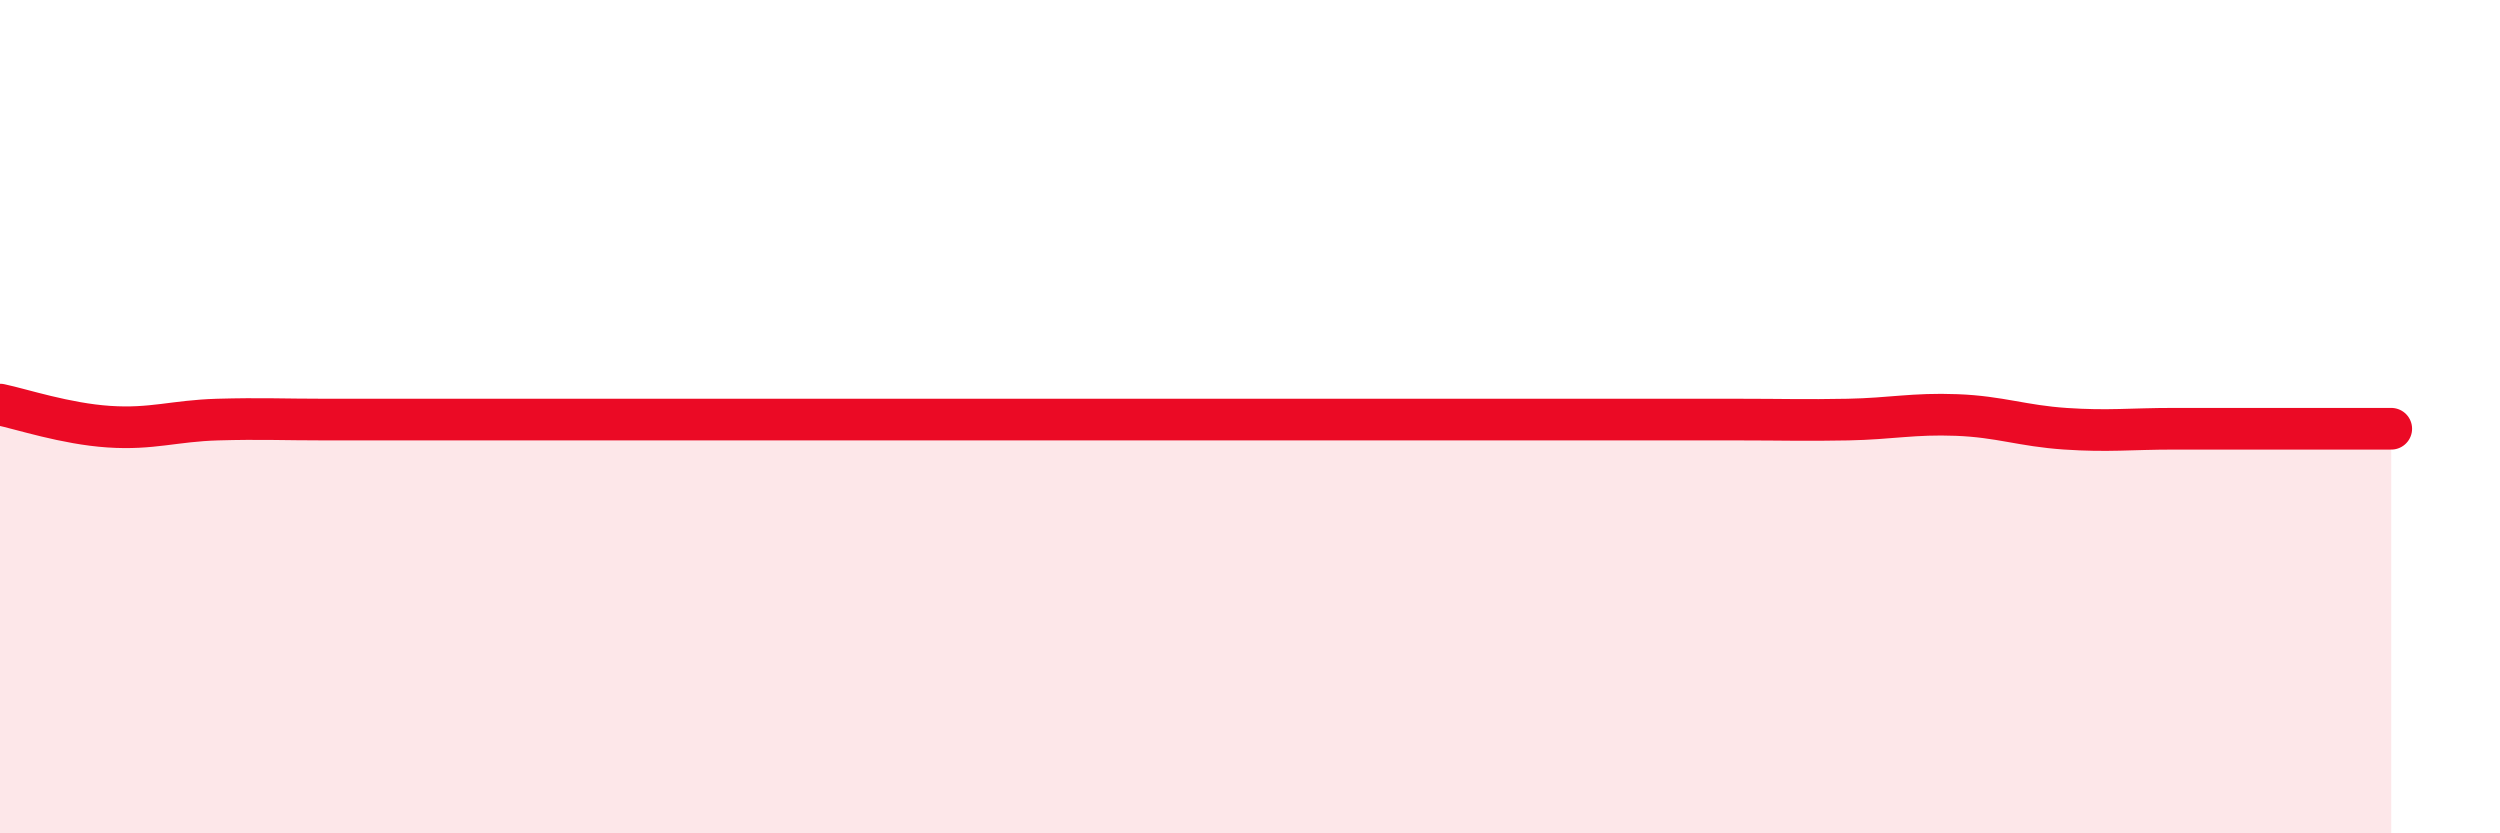
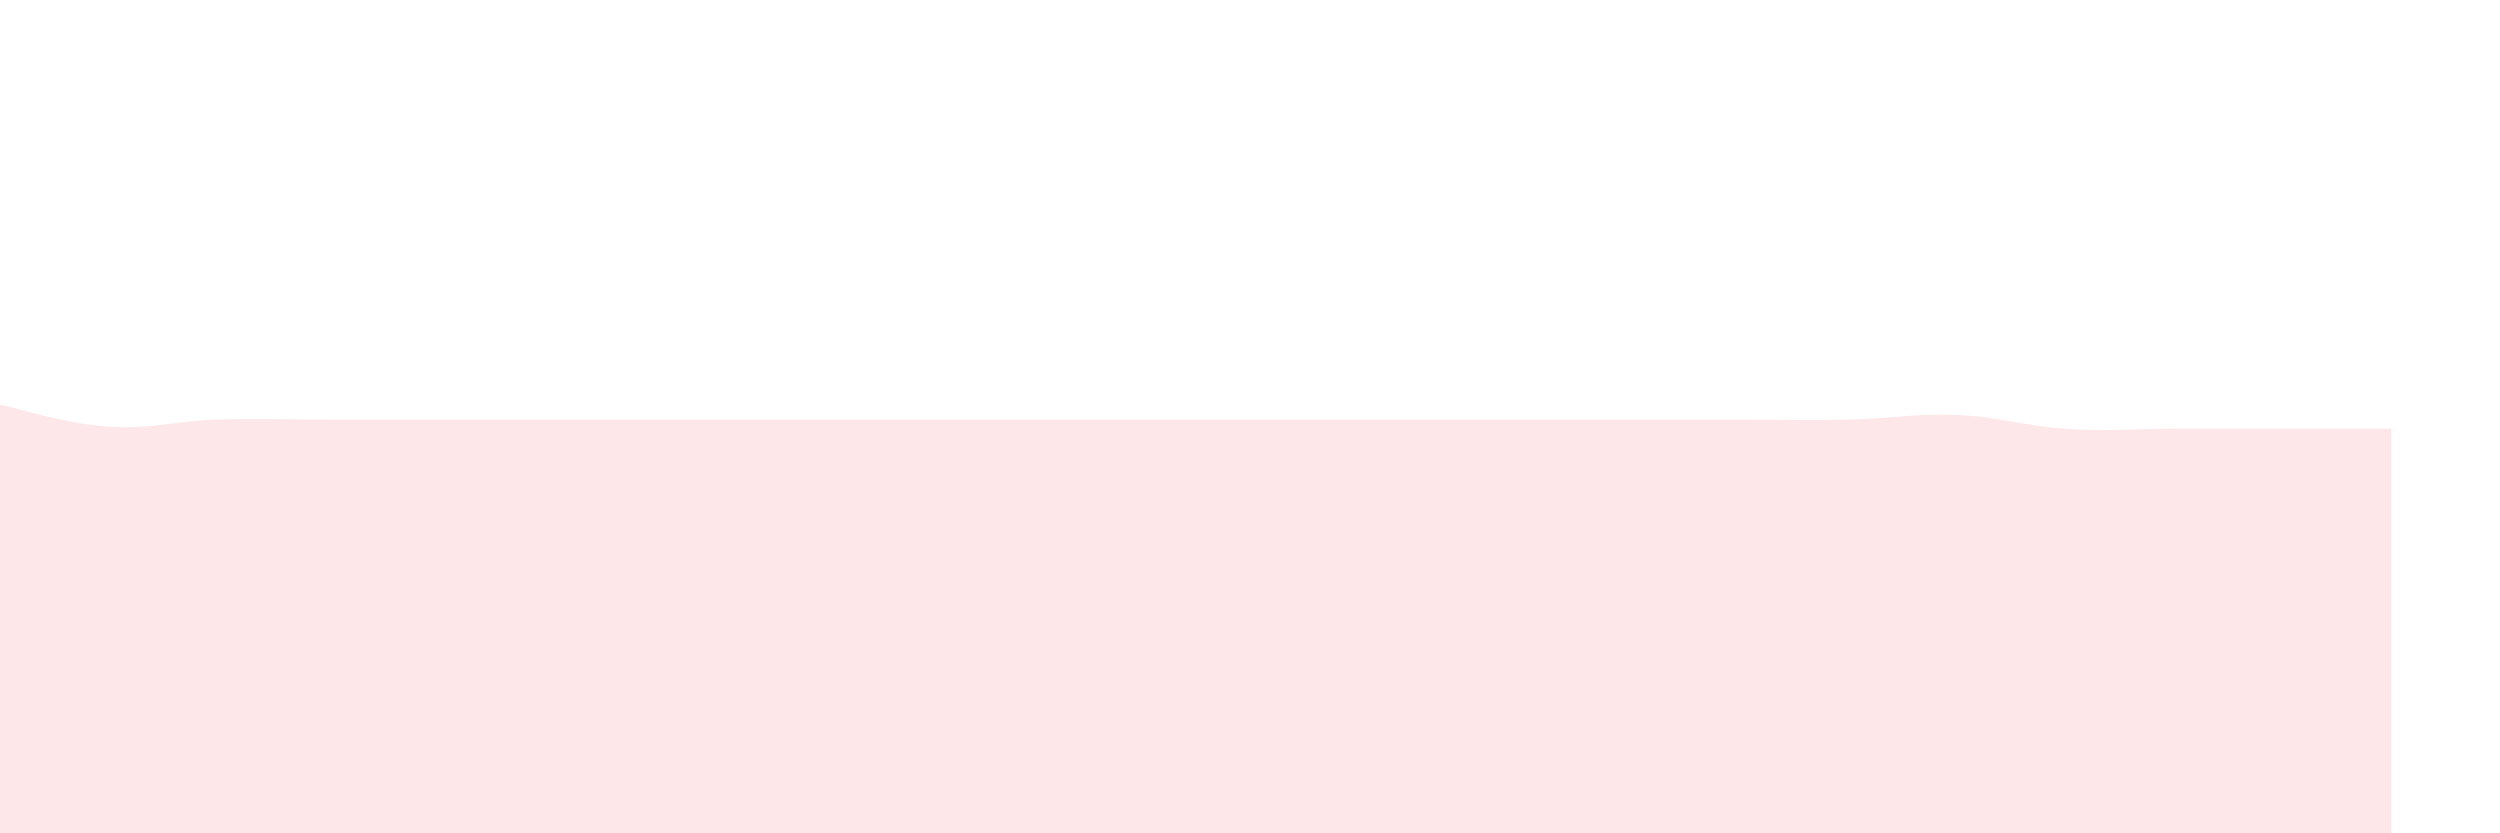
<svg xmlns="http://www.w3.org/2000/svg" width="60" height="20" viewBox="0 0 60 20">
-   <path d="M 0,9.71 C 0.52,9.82 1.57,10.17 2.61,10.24 C 3.65,10.31 4.18,10.1 5.22,10.07 C 6.26,10.04 6.79,10.07 7.83,10.07 C 8.87,10.07 9.39,10.07 10.43,10.07 C 11.47,10.07 12,10.07 13.04,10.07 C 14.08,10.07 14.61,10.07 15.65,10.07 C 16.69,10.07 17.22,10.07 18.26,10.07 C 19.3,10.07 19.83,10.07 20.87,10.07 C 21.91,10.07 22.44,10.07 23.48,10.07 C 24.52,10.07 25.05,10.07 26.09,10.07 C 27.13,10.07 27.66,10.07 28.7,10.07 C 29.74,10.07 30.26,10.07 31.3,10.07 C 32.34,10.07 32.87,10.07 33.91,10.07 C 34.95,10.07 35.48,10.07 36.52,10.07 C 37.56,10.07 38.09,10.07 39.13,10.07 C 40.17,10.07 40.7,10.07 41.74,10.07 C 42.78,10.07 43.31,10.09 44.35,10.07 C 45.39,10.05 45.92,9.92 46.96,9.96 C 48,10 48.53,10.22 49.57,10.29 C 50.61,10.36 51.13,10.29 52.17,10.29 C 53.21,10.29 53.74,10.29 54.78,10.29 C 55.82,10.29 56.87,10.29 57.39,10.29L57.39 20L0 20Z" fill="#EB0A25" opacity="0.1" stroke-linecap="round" stroke-linejoin="round" />
-   <path d="M 0,9.71 C 0.52,9.82 1.57,10.17 2.61,10.24 C 3.65,10.31 4.18,10.1 5.22,10.07 C 6.26,10.04 6.79,10.07 7.83,10.07 C 8.87,10.07 9.39,10.07 10.43,10.07 C 11.47,10.07 12,10.07 13.04,10.07 C 14.08,10.07 14.61,10.07 15.65,10.07 C 16.69,10.07 17.22,10.07 18.26,10.07 C 19.3,10.07 19.83,10.07 20.87,10.07 C 21.91,10.07 22.44,10.07 23.48,10.07 C 24.52,10.07 25.05,10.07 26.09,10.07 C 27.13,10.07 27.66,10.07 28.7,10.07 C 29.74,10.07 30.26,10.07 31.3,10.07 C 32.34,10.07 32.87,10.07 33.91,10.07 C 34.95,10.07 35.48,10.07 36.52,10.07 C 37.56,10.07 38.09,10.07 39.13,10.07 C 40.17,10.07 40.7,10.07 41.74,10.07 C 42.78,10.07 43.31,10.09 44.35,10.07 C 45.39,10.05 45.92,9.92 46.96,9.96 C 48,10 48.53,10.22 49.57,10.29 C 50.61,10.36 51.13,10.29 52.17,10.29 C 53.21,10.29 53.74,10.29 54.78,10.29 C 55.82,10.29 56.87,10.29 57.39,10.29" stroke="#EB0A25" stroke-width="1" fill="none" stroke-linecap="round" stroke-linejoin="round" />
+   <path d="M 0,9.71 C 0.52,9.82 1.57,10.17 2.61,10.24 C 3.65,10.31 4.18,10.1 5.22,10.07 C 6.26,10.04 6.79,10.07 7.83,10.07 C 8.87,10.07 9.39,10.07 10.43,10.07 C 11.47,10.07 12,10.07 13.04,10.07 C 14.08,10.07 14.61,10.07 15.65,10.07 C 19.3,10.07 19.83,10.07 20.87,10.07 C 21.91,10.07 22.44,10.07 23.48,10.07 C 24.52,10.07 25.05,10.07 26.09,10.07 C 27.13,10.07 27.66,10.07 28.7,10.07 C 29.74,10.07 30.26,10.07 31.3,10.07 C 32.34,10.07 32.87,10.07 33.91,10.07 C 34.95,10.07 35.48,10.07 36.52,10.07 C 37.56,10.07 38.09,10.07 39.13,10.07 C 40.17,10.07 40.7,10.07 41.74,10.07 C 42.78,10.07 43.31,10.09 44.35,10.07 C 45.39,10.05 45.92,9.92 46.96,9.96 C 48,10 48.53,10.22 49.57,10.29 C 50.61,10.36 51.13,10.29 52.17,10.29 C 53.21,10.29 53.74,10.29 54.78,10.29 C 55.82,10.29 56.87,10.29 57.39,10.29L57.39 20L0 20Z" fill="#EB0A25" opacity="0.1" stroke-linecap="round" stroke-linejoin="round" />
</svg>